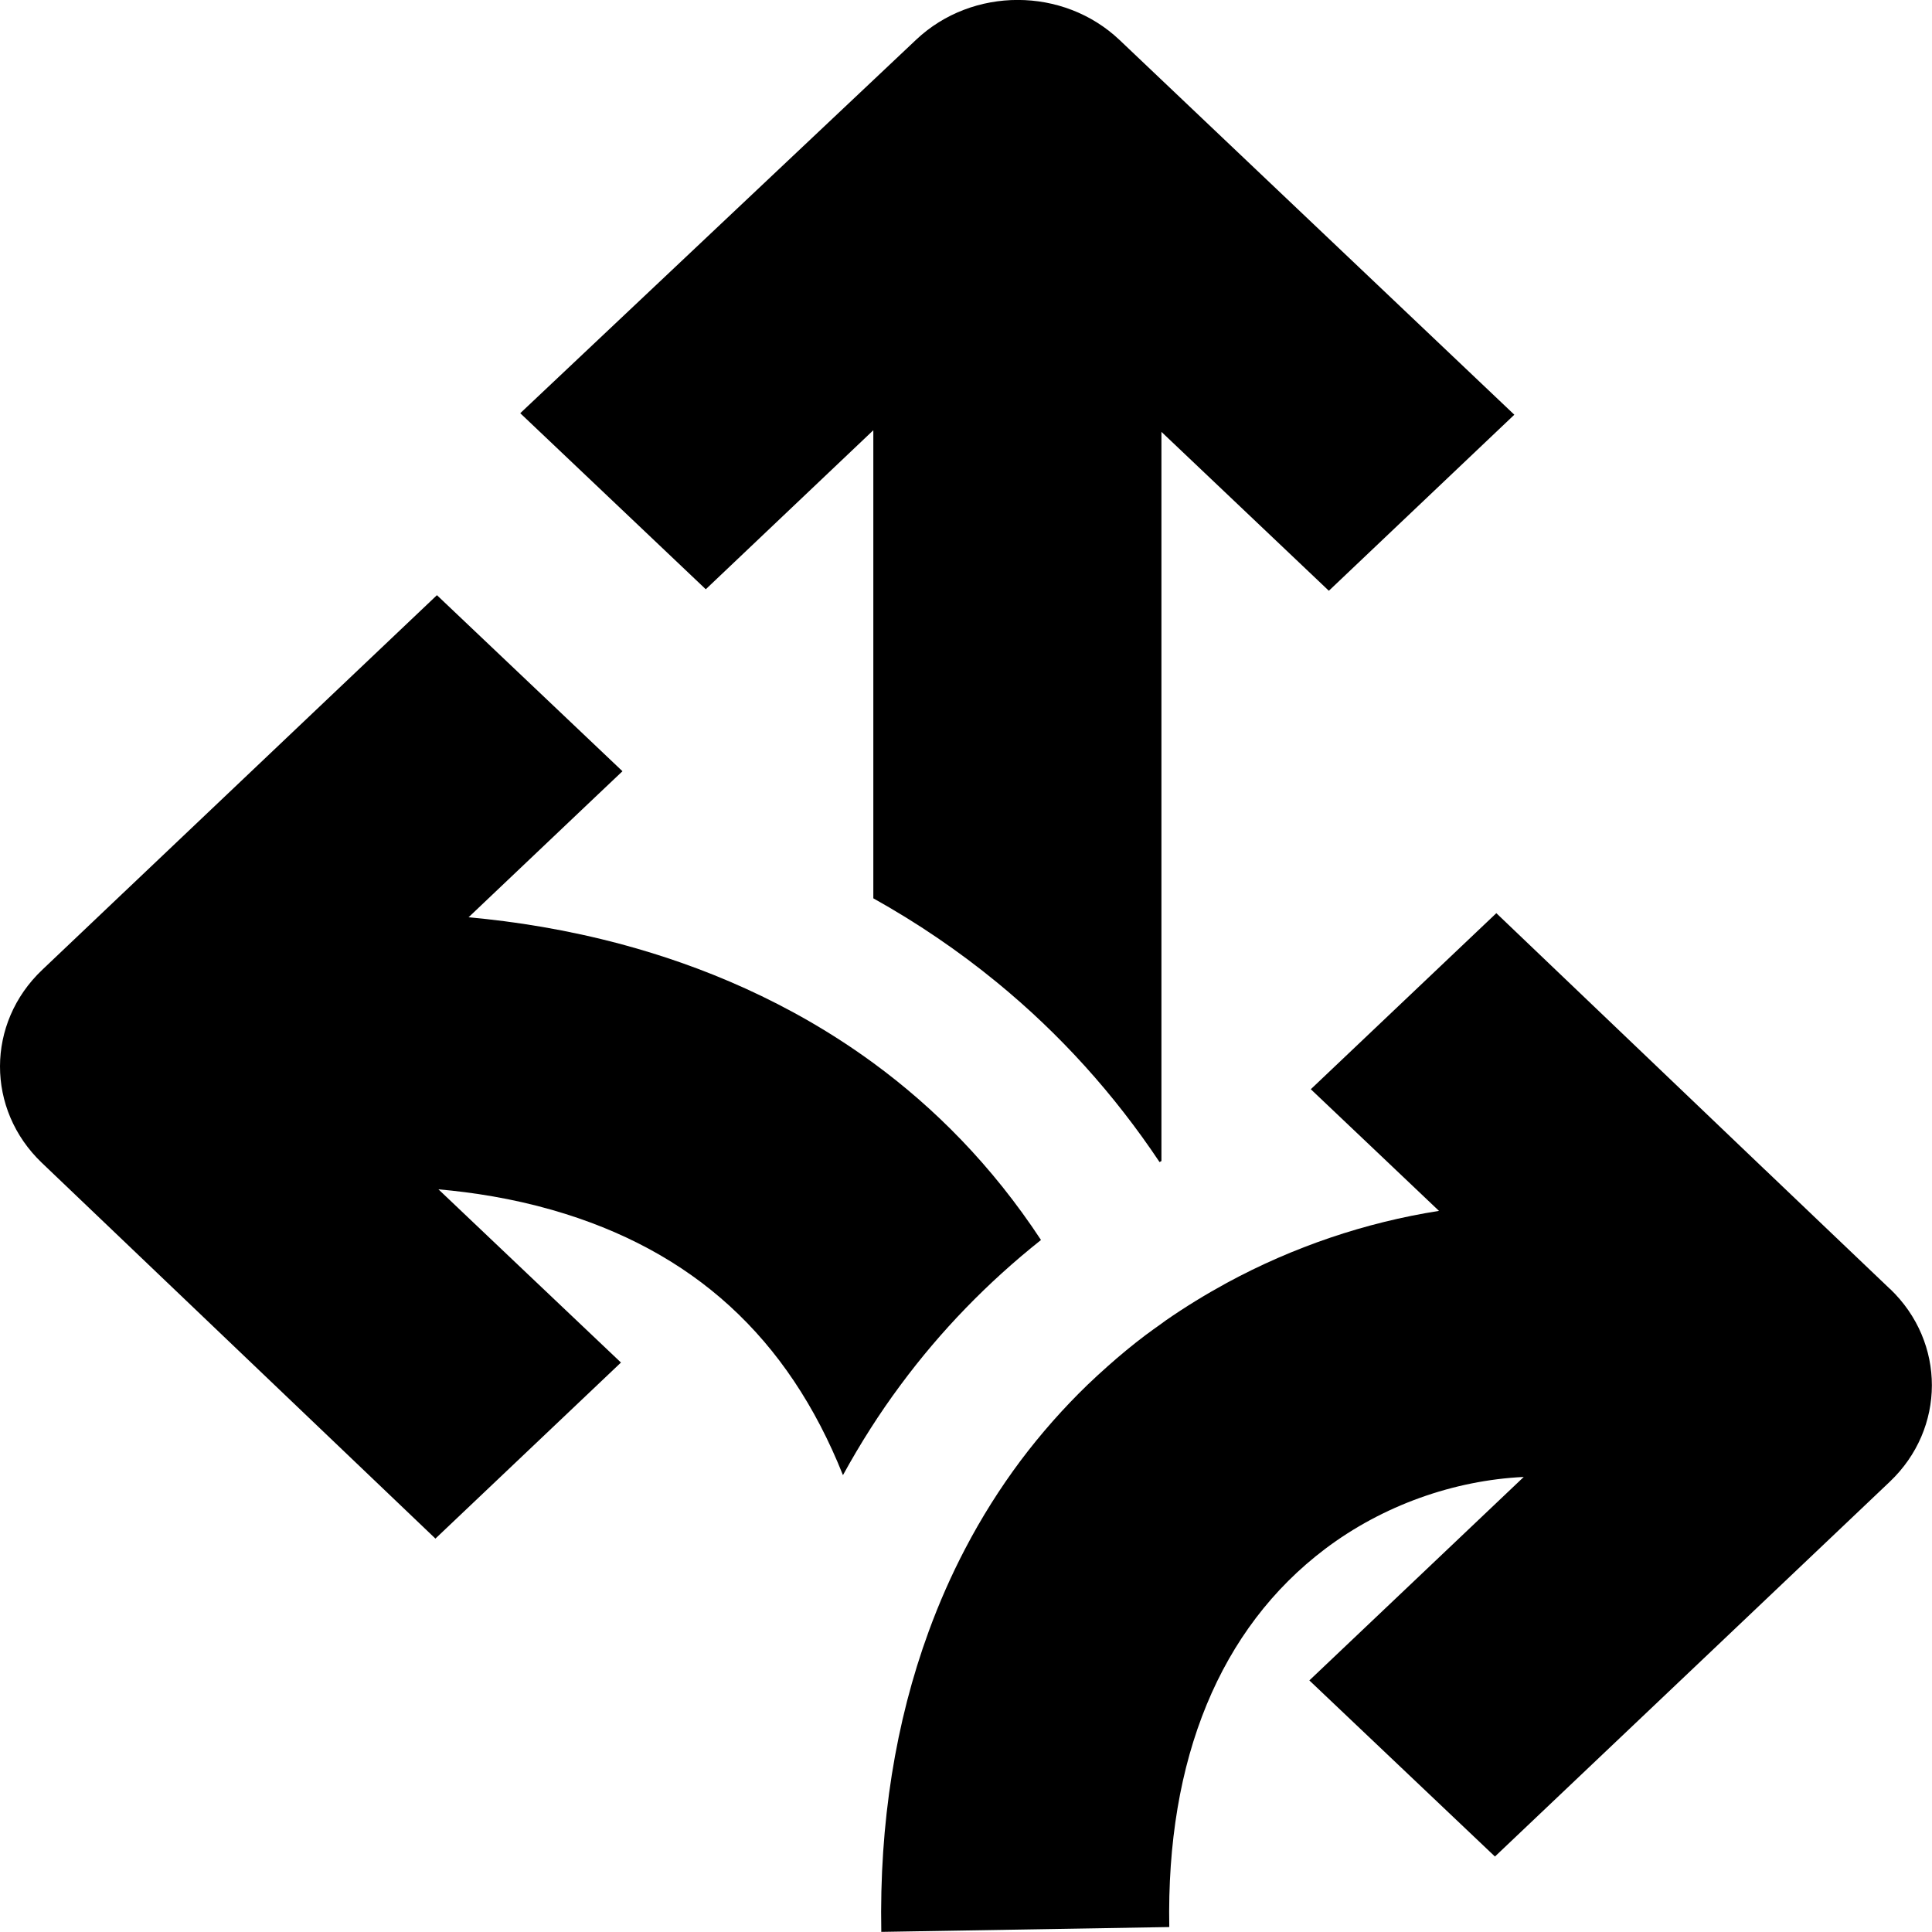
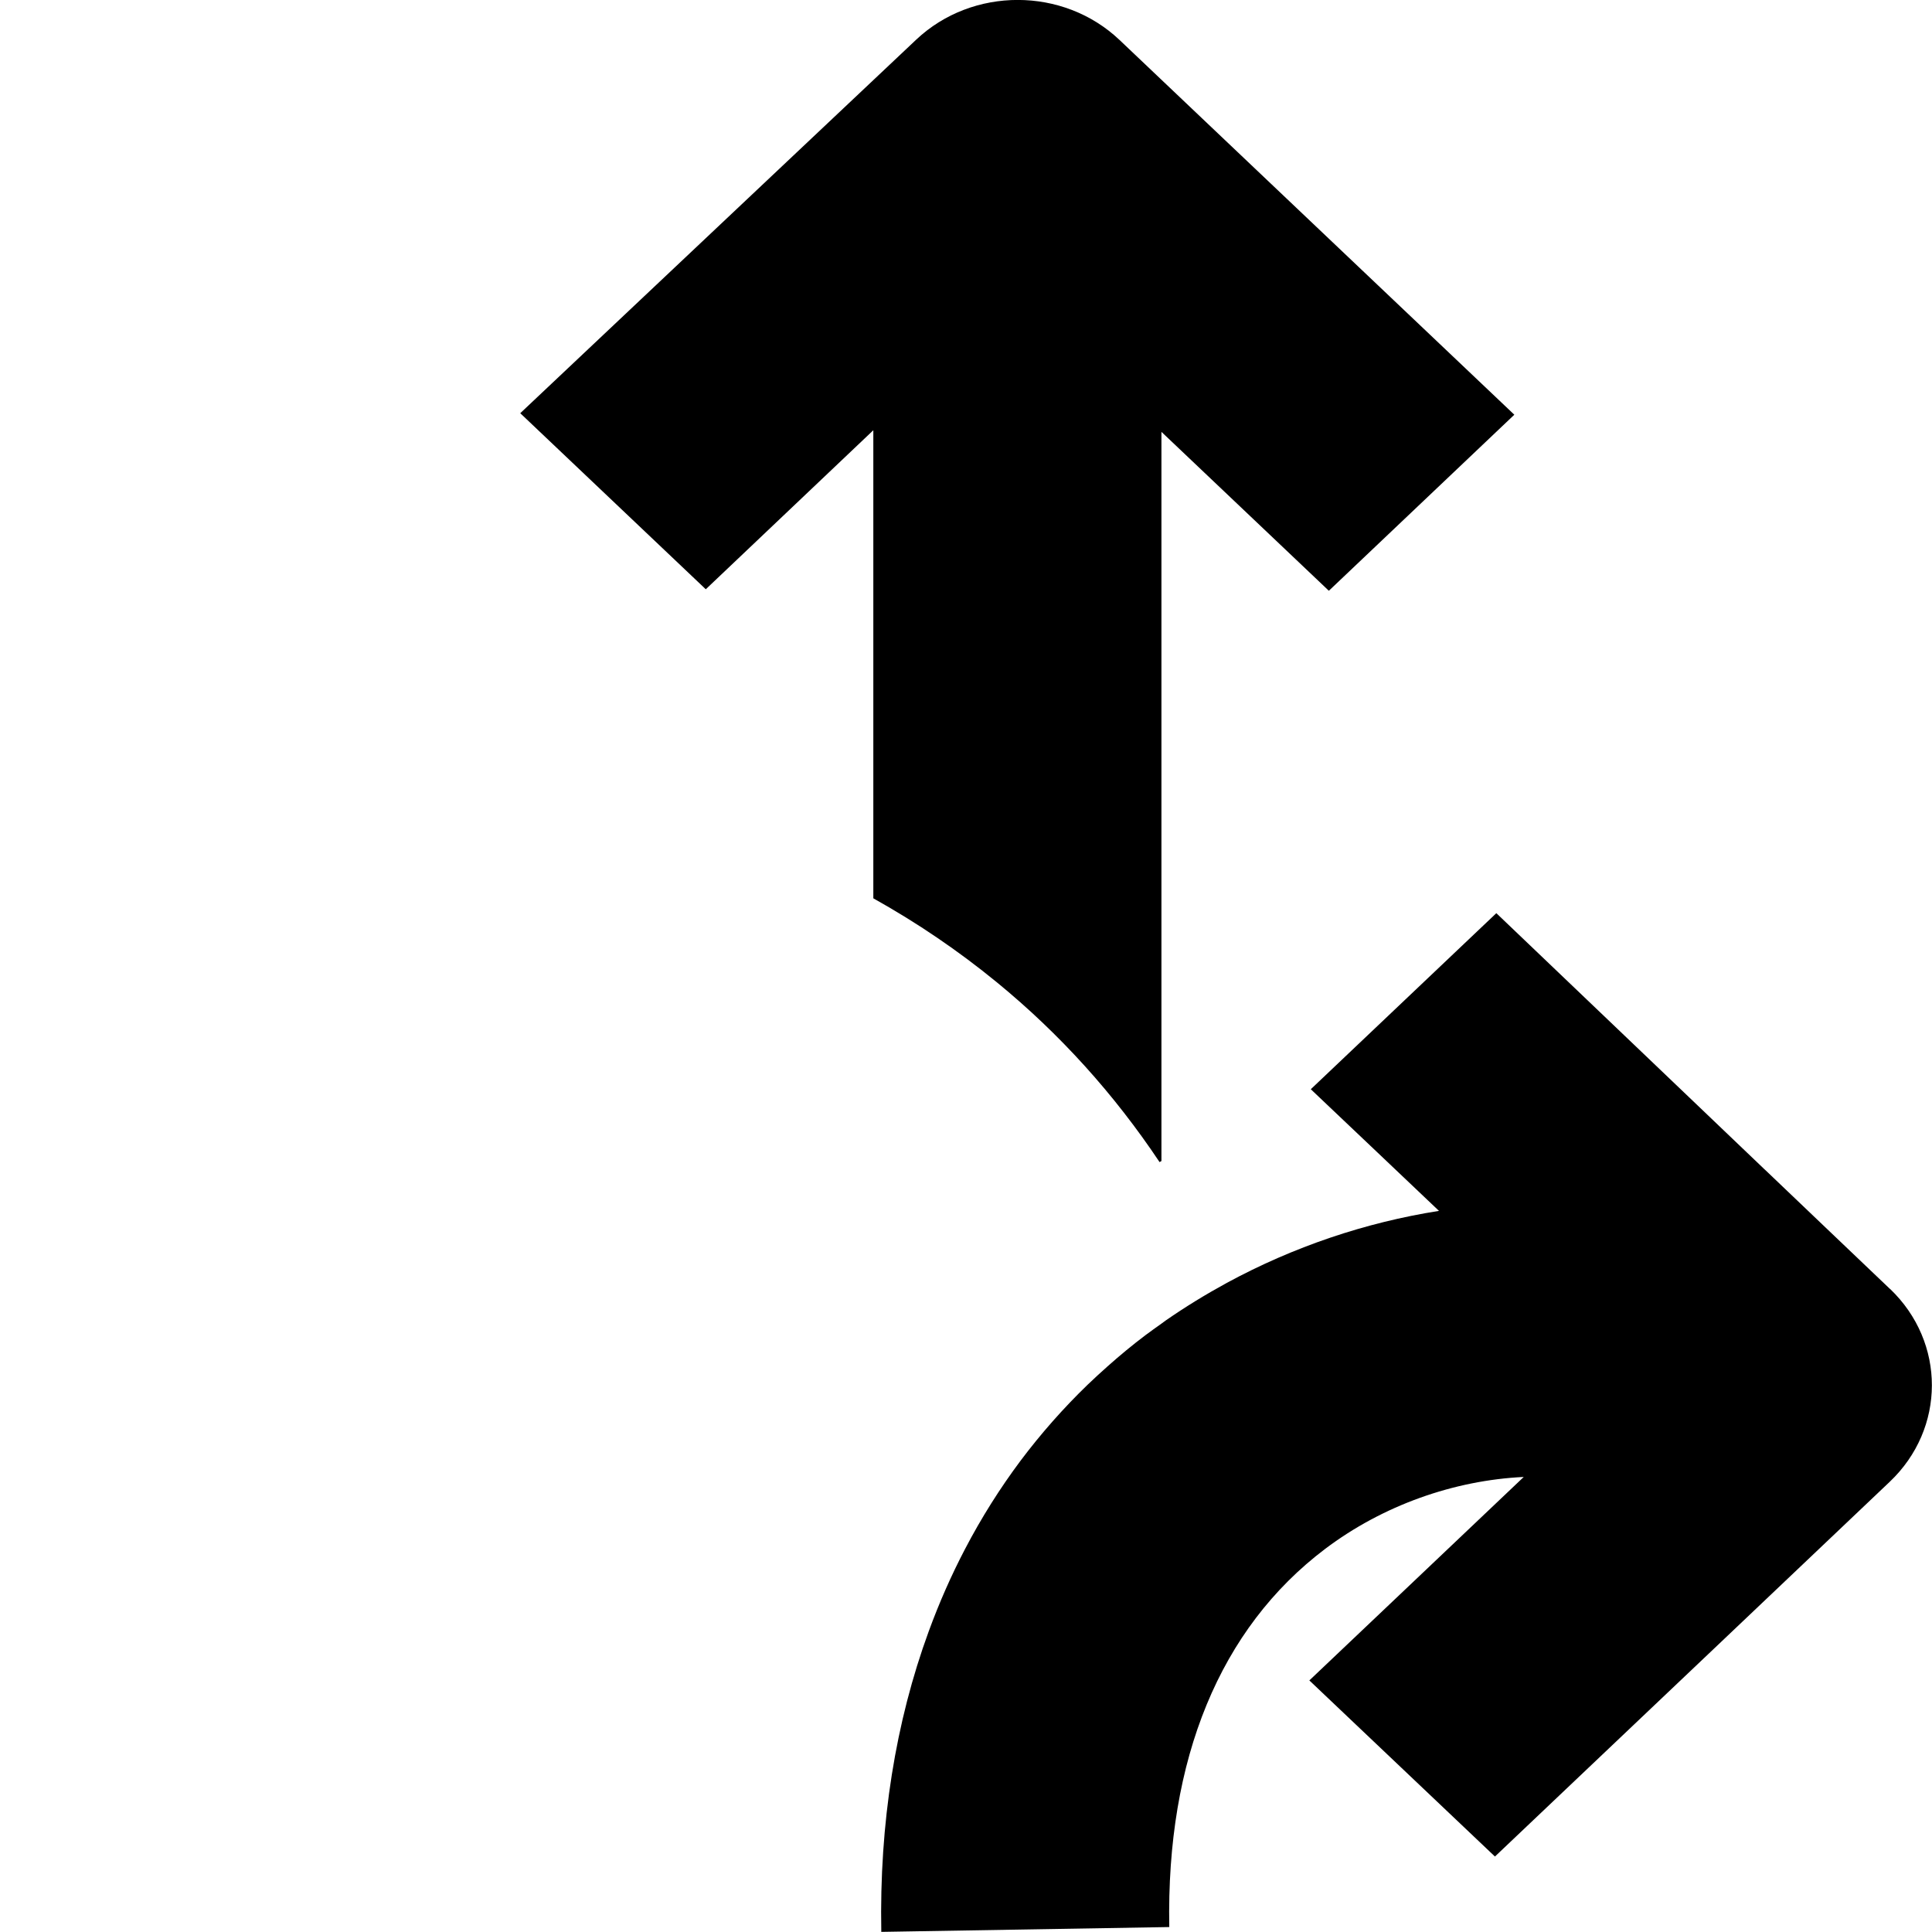
<svg xmlns="http://www.w3.org/2000/svg" width="32" height="32" viewBox="0 0 32 32" fill="none">
  <g clip-path="url(#clip0_6959_11328)">
-     <path d="M17.242 20.538C16.427 19.298 15.47 18.343 14.467 17.608C13.074 16.588 11.596 15.99 10.301 15.642C9.396 15.399 8.533 15.263 7.761 15.193L8.827 14.181L9.853 13.207L10.31 12.774L7.237 9.858L3.878 13.046L2.066 14.766L2.015 14.814L0.699 16.064C-0.231 16.946 -0.233 18.376 0.693 19.26L7.212 25.484L9.95 22.886L10.285 22.568L8.748 21.11L7.262 19.699C7.83 19.749 8.477 19.849 9.144 20.04C11.471 20.707 13.051 22.148 13.962 24.433C14.249 23.91 14.566 23.41 14.919 22.936C15.579 22.045 16.356 21.242 17.241 20.539L17.242 20.538Z" fill="black" />
    <path d="M14.465 7.13V14.879C15.192 15.285 15.875 15.749 16.511 16.27C17.554 17.124 18.453 18.12 19.206 19.248C19.217 19.243 19.227 19.236 19.237 19.23V7.153L22.01 9.785L25.082 6.869L19.91 1.96L18.543 0.662C17.613 -0.22 16.107 -0.222 15.175 0.657L8.617 6.844L11.69 9.76L14.463 7.128L14.465 7.13Z" fill="black" />
    <path d="M31.304 21.349L30.231 20.326L29.247 19.387L29.221 19.363L27.633 17.846L24.784 15.125L21.711 18.041L21.851 18.174L22.824 19.097L23.834 20.056C22.614 20.248 21.422 20.651 20.321 21.248C19.973 21.438 19.634 21.645 19.307 21.872C19.283 21.889 19.259 21.907 19.235 21.925C19.148 21.987 19.061 22.048 18.976 22.112C18.757 22.277 18.547 22.451 18.345 22.631C18.233 22.73 18.125 22.83 18.017 22.933C17.613 23.323 17.242 23.744 16.905 24.192C16.562 24.651 16.255 25.138 15.986 25.653C15.757 26.09 15.556 26.546 15.383 27.019C14.833 28.52 14.563 30.197 14.597 31.998L19.367 31.918C19.315 29.135 20.208 26.97 21.948 25.655C22.904 24.933 24.083 24.518 25.238 24.463L23.623 25.996L21.687 27.833L22.454 28.561L24.761 30.75L28.368 27.327L28.406 27.291L29.932 25.842L31.299 24.544C32.229 23.662 32.231 22.233 31.305 21.348L31.304 21.349Z" fill="black" />
  </g>
  <defs>
    <clipPath id="clip0_6959_11328">
      <rect width="32" height="32" fill="white" />
    </clipPath>
  </defs>
</svg>